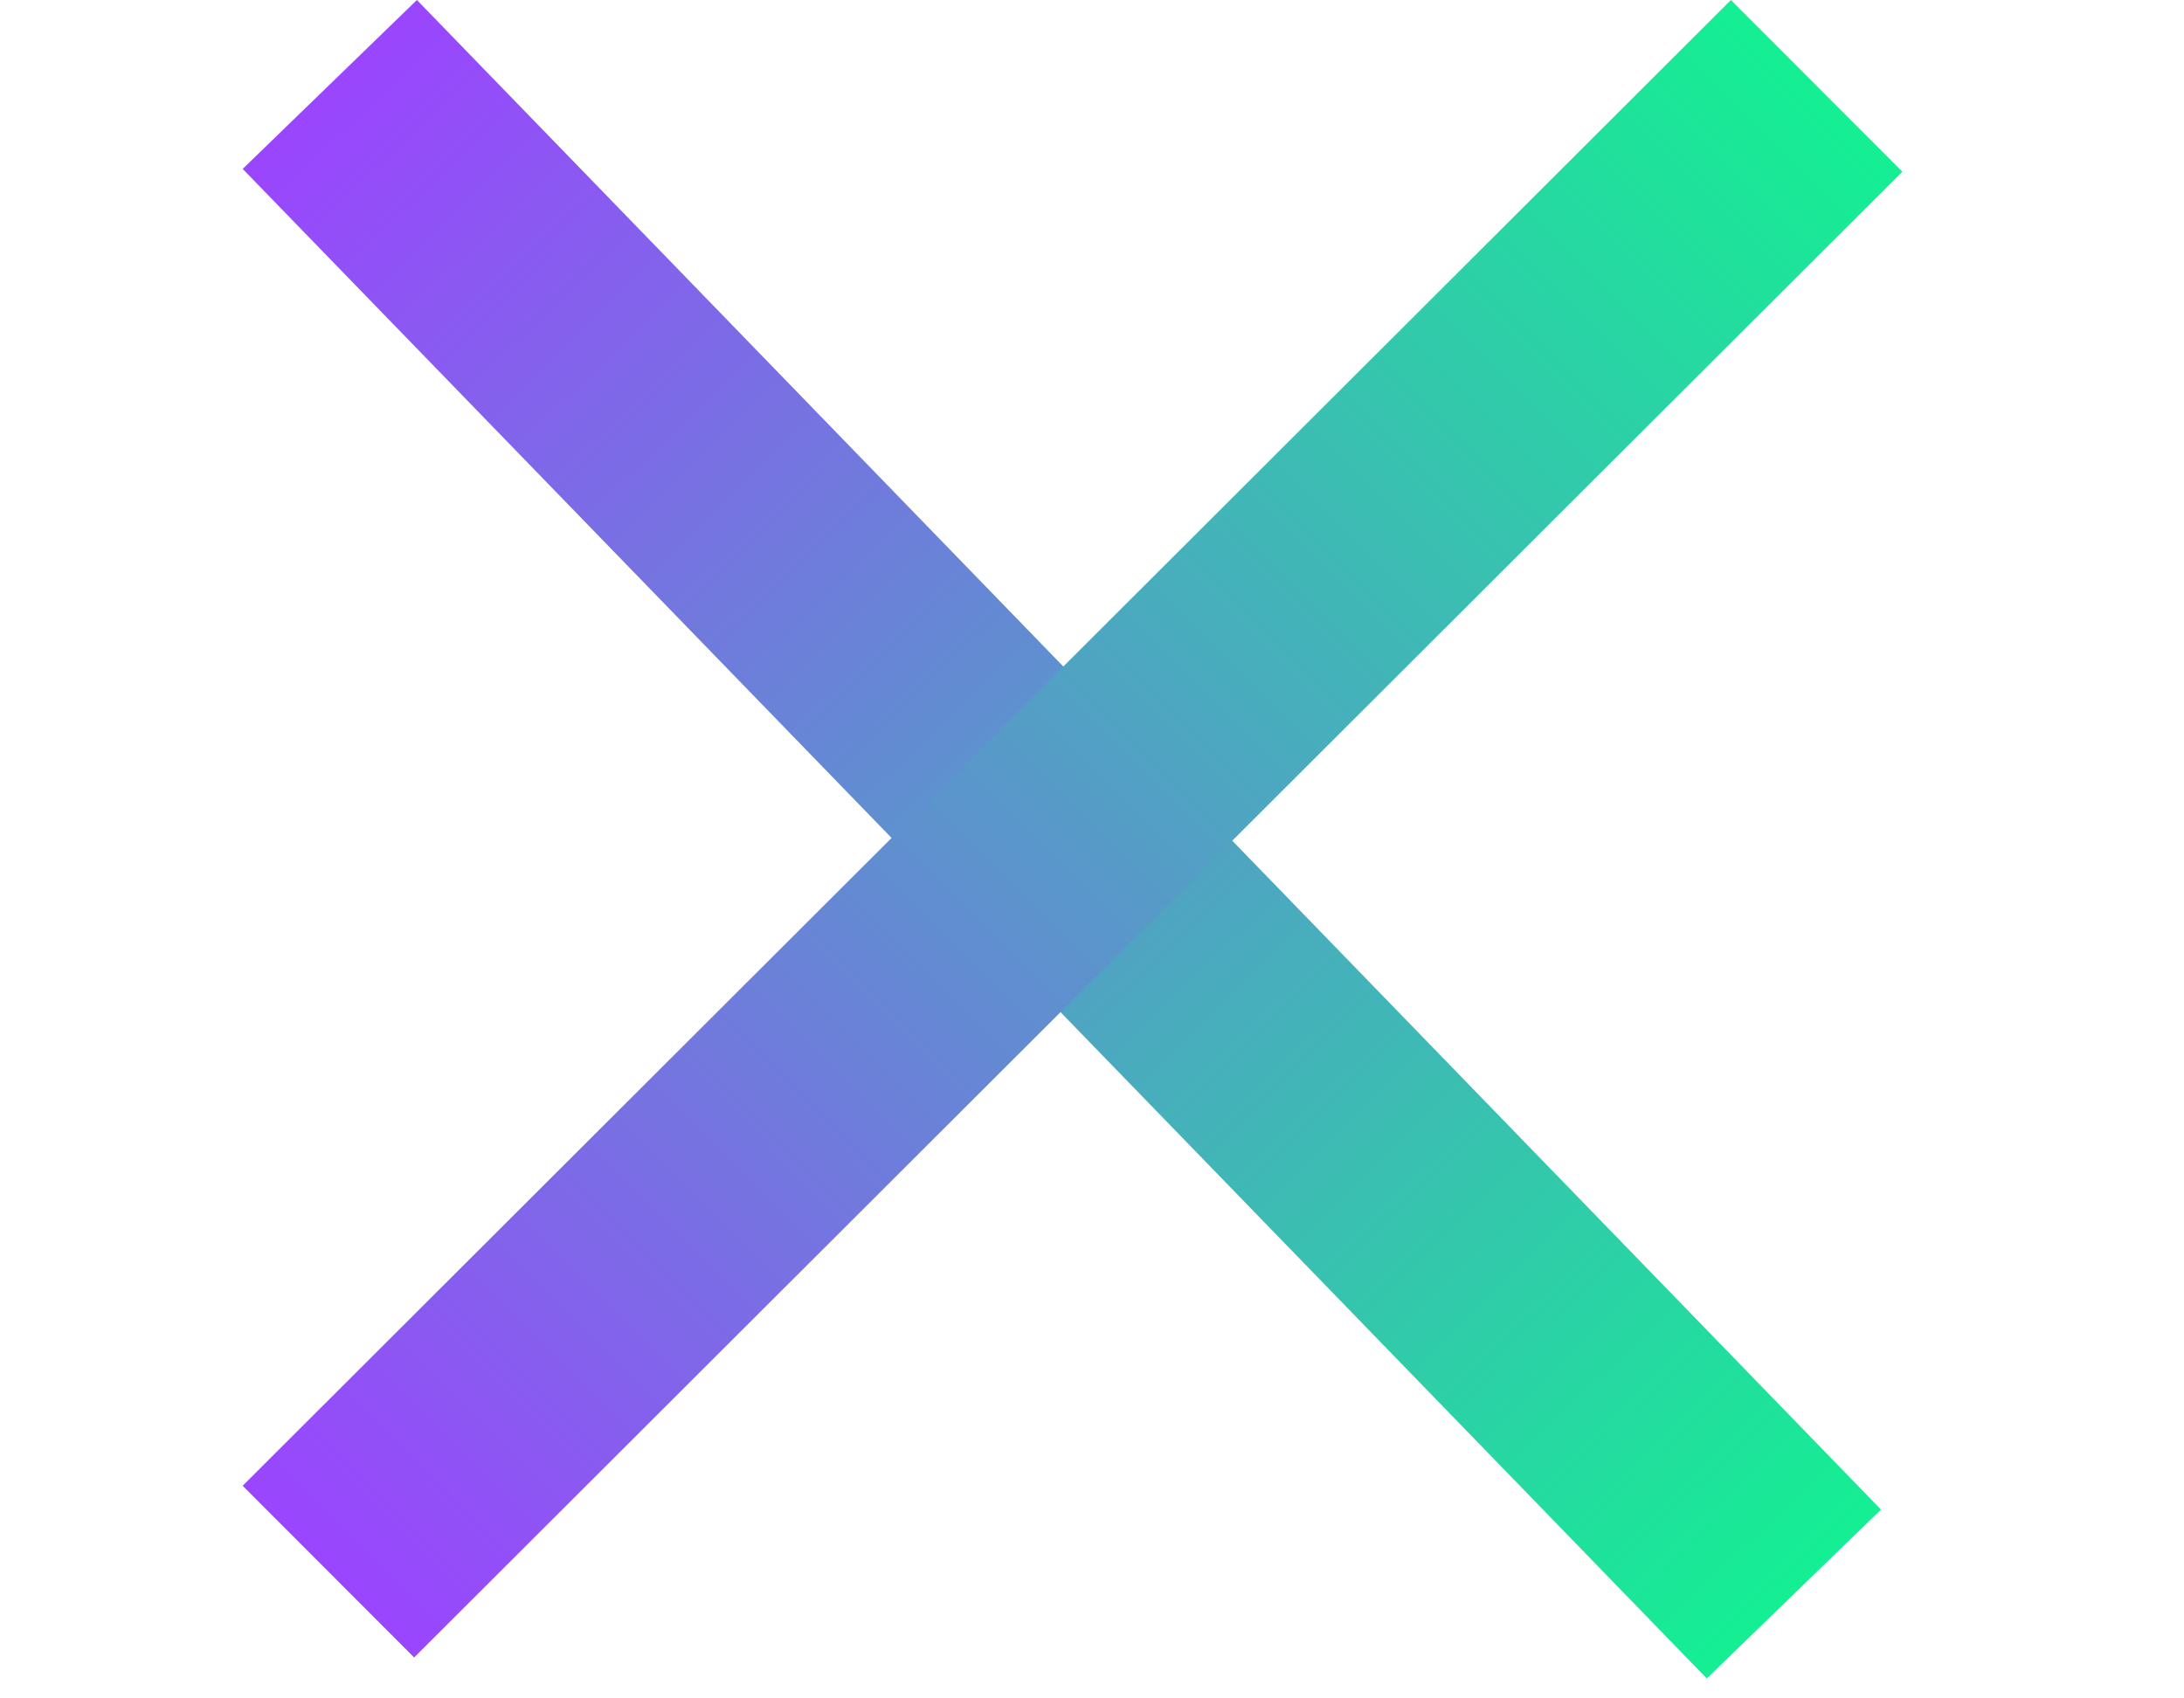
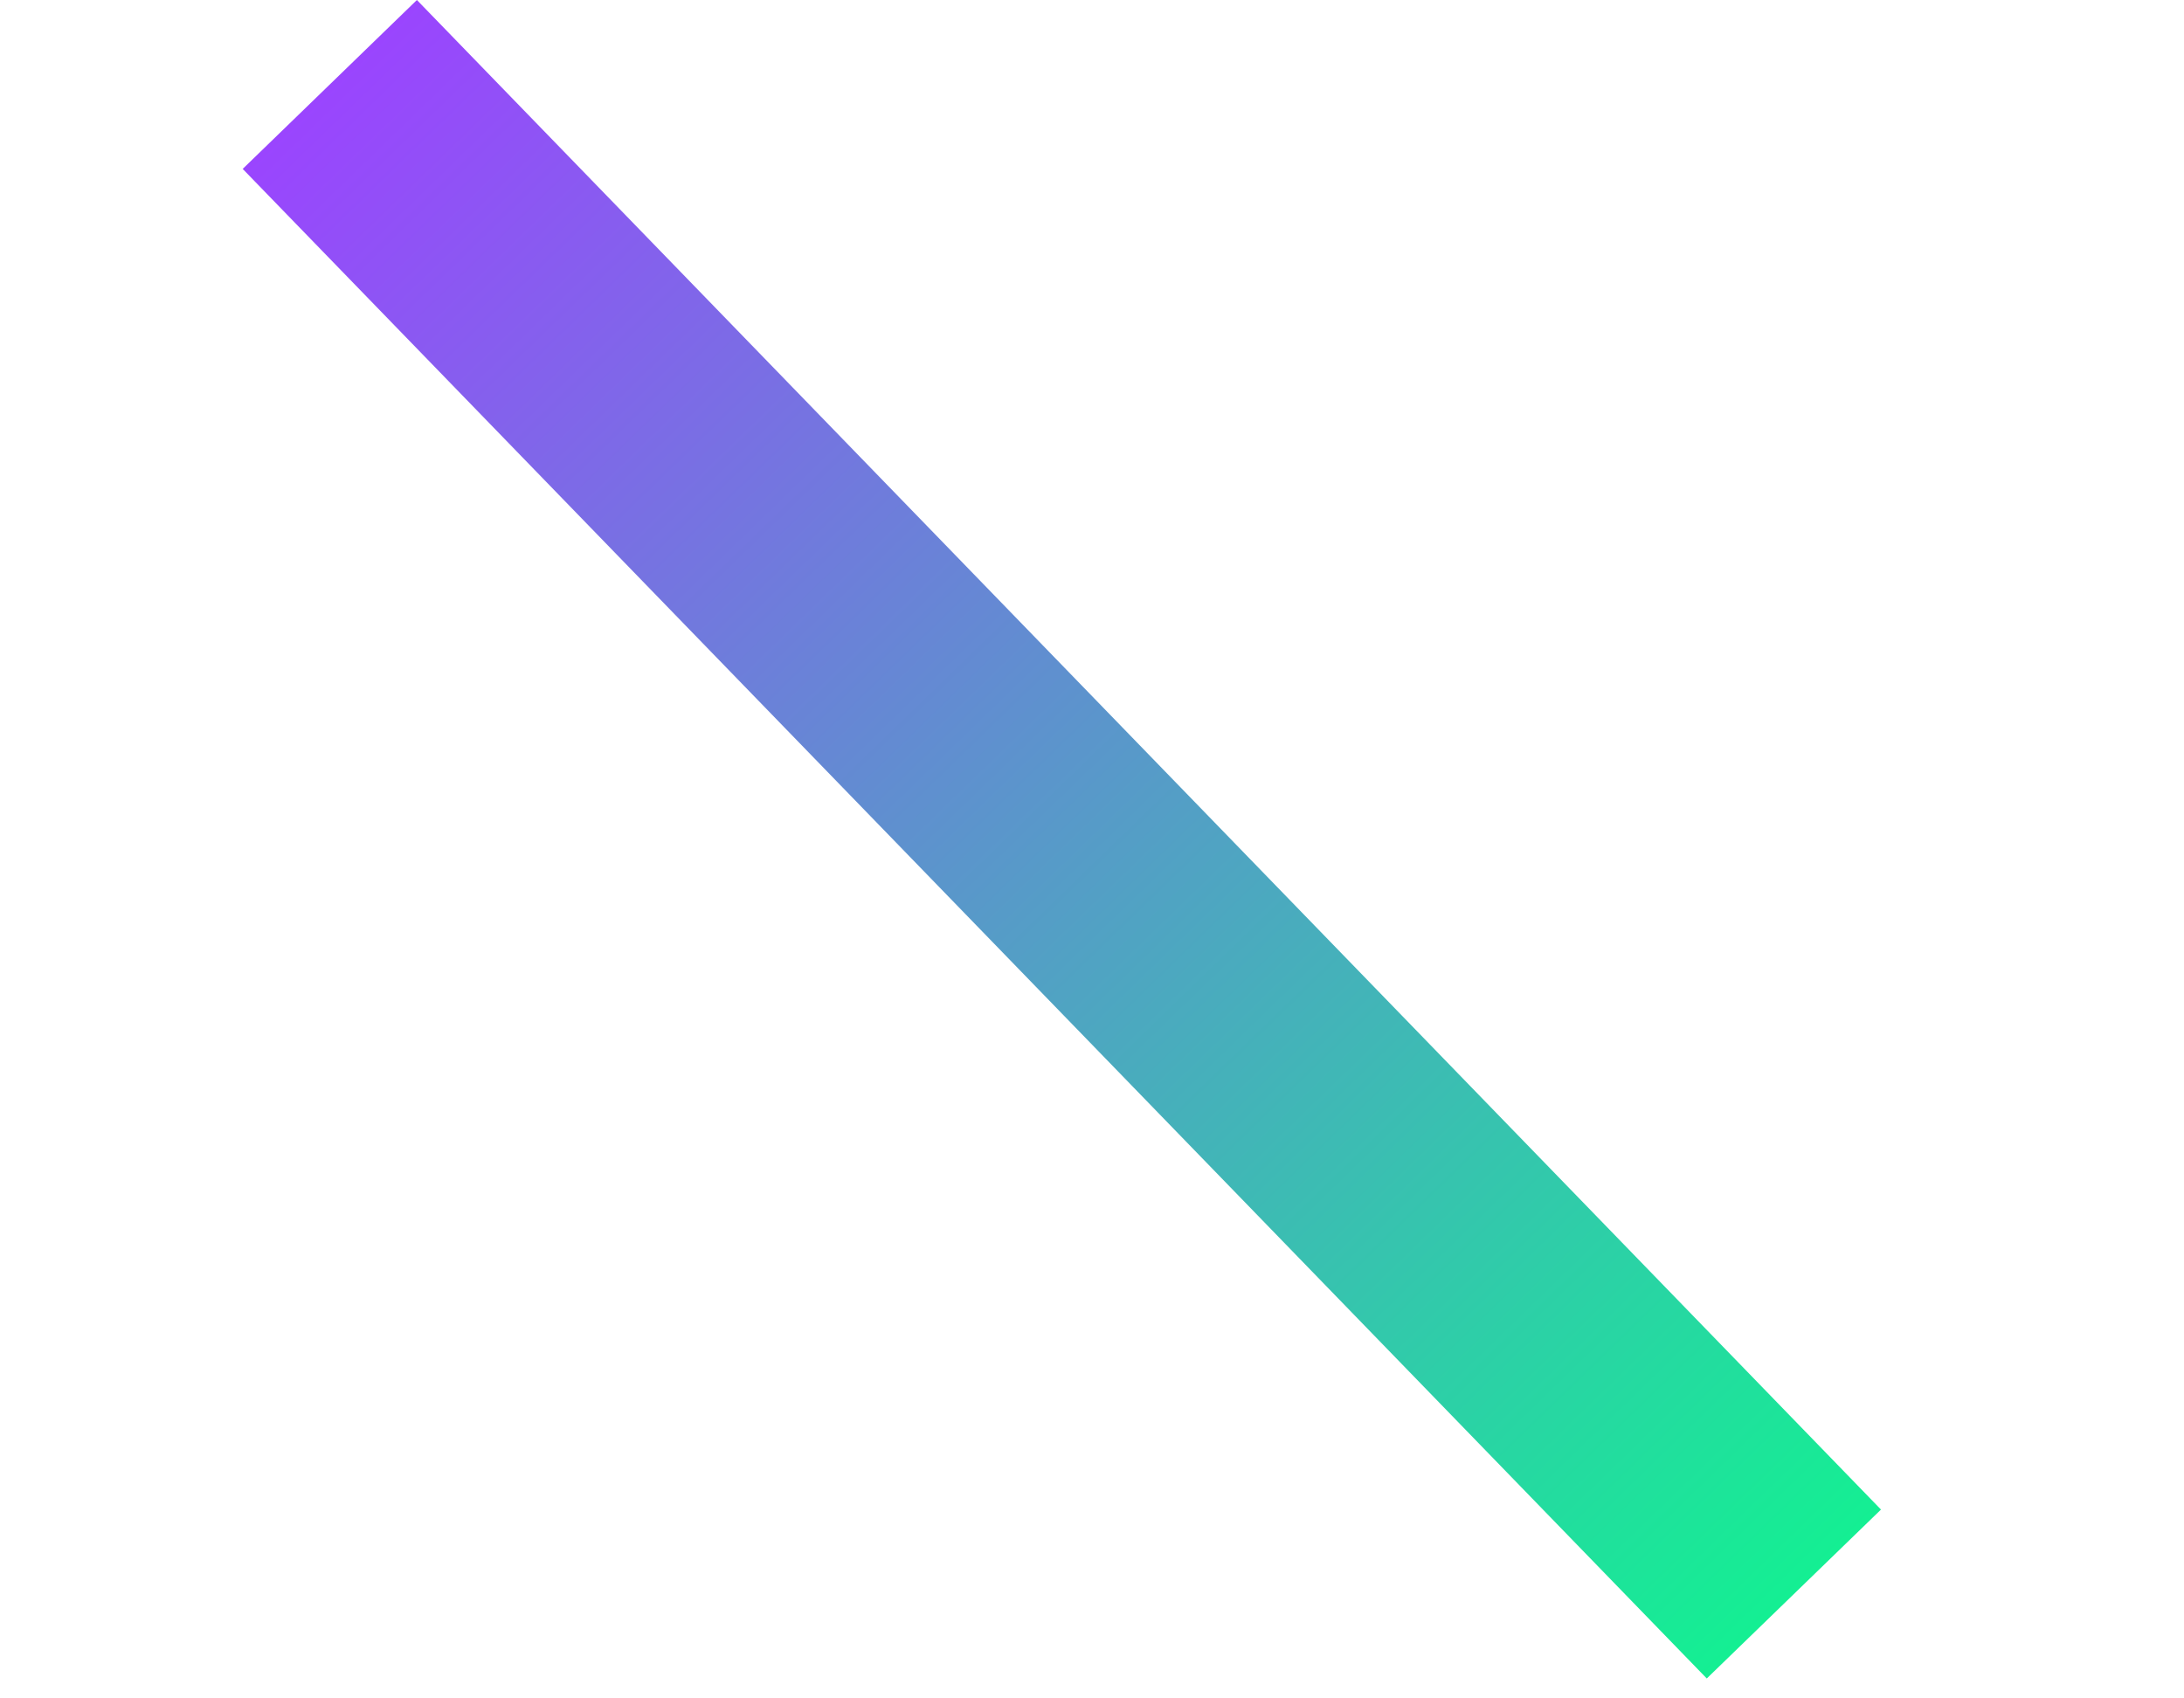
<svg xmlns="http://www.w3.org/2000/svg" width="27" height="21" viewBox="0 0 27 21" fill="none">
  <rect width="26" height="3" transform="translate(5.154) rotate(45.881)" fill="url(#paint0_linear_2021_49)" />
-   <rect width="26" height="3" transform="translate(3 18.371) rotate(-44.957)" fill="url(#paint1_linear_2021_49)" />
  <defs>
    <linearGradient id="paint0_linear_2021_49" x1="0" y1="1.5" x2="26" y2="1.5" gradientUnits="userSpaceOnUse">
      <stop stop-color="#9A45FE" />
      <stop offset="1" stop-color="#14EF93" />
    </linearGradient>
    <linearGradient id="paint1_linear_2021_49" x1="0" y1="1.5" x2="26" y2="1.5" gradientUnits="userSpaceOnUse">
      <stop stop-color="#9A45FE" />
      <stop offset="1" stop-color="#14EF93" />
    </linearGradient>
  </defs>
</svg>